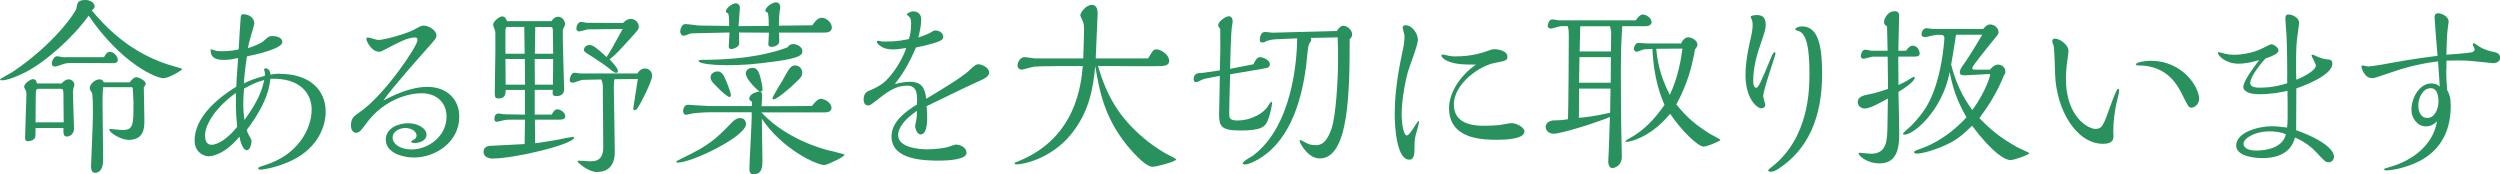
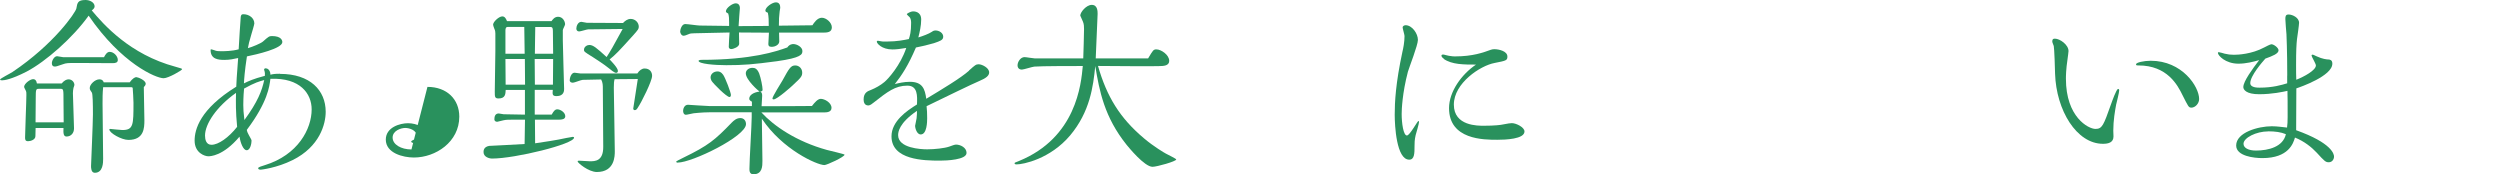
<svg xmlns="http://www.w3.org/2000/svg" id="_レイヤー_2" data-name="レイヤー 2" viewBox="0 0 384.72 26.8">
  <defs>
    <style>
      .cls-1 {
        fill: #29915d;
      }
    </style>
  </defs>
  <g id="_レイヤー_1-2" data-name="レイヤー 1">
    <g>
      <path class="cls-1" d="m27,10.27c.93.26,1.02.29,1.02.38,0,.17-2.12,1.39-2.84,1.39-1.16,0-6.47-2.23-11.54-9.63-2.38,3.34-6.56,7.05-9.57,8.62-2.38,1.22-3.45,1.33-3.74,1.33-.09,0-.32,0-.32-.12,0-.15,1.62-.96,1.91-1.16C8.35,6.76,11.63,1.91,11.75,1.31c.15-.9.23-1.31,1.42-1.31.67,0,1.39.38,1.39.99,0,.26-.23.46-.44.61,1.8,2.15,5.86,6.79,12.88,8.67Zm-17.52,2.58c.41-.49.78-.64,1.07-.64.55,0,.9.46.9.87,0,.06-.12.38-.14.44-.06.23-.09.61-.09.84,0,.75.17,4.53.17,5.4,0,.75-.49,1.25-1.16,1.25-.49,0-.49-.58-.46-1.31h-4.29l-.03,1.25c0,.55-.73.78-1.13.78-.46,0-.46-.29-.46-.61,0-.93.2-5.45.2-6.5,0-.38,0-.44-.06-.61-.03-.09-.29-.52-.29-.64,0-.49.93-1.19,1.39-1.19.29,0,.52.2.58.67h3.8Zm.32,5.98l-.03-3.42c0-1.57,0-1.74-.41-1.74h-3.42c-.41,0-.44.15-.44,1.39l-.03,3.77h4.32Zm6.21-10.04c.23-.44.49-.81.87-.81.61,0,1.25.64,1.25,1.25,0,.38-.32.49-.78.49-.78,0-4.58-.03-5.42-.03-1.54,0-1.71,0-2.26.2-.93.32-1.02.35-1.25.35-.29,0-.44-.17-.44-.52,0-.38.35-1.07.81-1.07.14,0,.78.15.93.15h6.29Zm3.94,3.89c.46-.64.84-.81,1.02-.81.23,0,1.45.46,1.45,1.02,0,.2-.14.35-.29.52,0,.26.09,4.58.09,5.1,0,1.19-.06,3.02-2.46,3.02-1.07,0-2.93-1.07-2.93-1.6,0-.09.06-.09.14-.09.06,0,1.57.17,1.86.17,1.71,0,1.71-.81,1.71-4.21,0-.15-.09-2.23-.12-2.26-.03-.09-.09-.12-.2-.12h-4.35c-.09.93-.09,1.65-.09,2.52,0,1.22.09,7.16.09,8.5,0,.55,0,2.15-1.28,2.15-.58,0-.58-.78-.58-1.04,0-.15.29-6.7.29-7.95,0-1.62-.03-3.16-.17-3.36-.23-.32-.32-.46-.32-.7,0-.55.81-1.33,1.48-1.33.49,0,.61.29.67.46h4Z" />
      <path class="cls-1" d="m43.1,11.37c4.61,0,7.02,2.52,7.02,5.83,0,1.91-.93,5.37-5.08,7.43-2.44,1.22-4.84,1.48-4.9,1.48-.26,0-.41-.06-.41-.23s.58-.32,1.01-.46c5.11-1.57,7.22-5.57,7.22-8.59,0-2.38-1.74-4.9-6.35-4.7-.14,1.16-.41,3.57-3.63,7.86.06.32.15.49.32.81.35.64.41.7.41.87,0,.35-.17,1.45-.75,1.45-.52,0-.96-1.13-1.1-2.09-2.55,3.02-4.53,3.02-4.82,3.02-.49,0-2.09-.49-2.09-2.41,0-1.71.81-4.84,6.41-8.3.03-.7.06-1.51.29-4.41-.7.15-1.31.29-2.12.29-.96,0-2.12-.12-2.12-1.51,0-.09.03-.12.06-.12.14,0,.67.2.78.23.23.06.61.06.84.06.41,0,1.6,0,2.64-.29.03-.58.29-4.93.32-5.02.06-.29.14-.38.41-.38.9,0,1.68.61,1.68,1.42,0,.17-.35,1.31-.44,1.62-.35,1.16-.46,1.65-.55,2.18.64-.17,2-.73,2.32-1.02.84-.75.96-.84,1.39-.84,1.42,0,1.59.67,1.59.93,0,.99-3.92,1.89-5.45,2.2-.35,2.29-.43,3.54-.46,4.15.72-.35,1.45-.7,3.22-1.16.03-.41,0-.46-.03-.64,0-.03-.09-.26-.09-.32,0-.09.09-.2.23-.2.26,0,.72.2.75.99.32-.09.67-.15,1.45-.15Zm-6.79,2.93c-2.96,2.09-4.76,4.76-4.76,6.56,0,.61.17,1.42.99,1.42,1.07,0,2.64-1.1,3.95-2.76-.23-2.41-.2-3.8-.17-5.22Zm1.25-.67c-.12,1.19-.12,2.41-.12,2.52,0,.64.03,1.13.17,2.32,2.06-2.81,2.7-4.52,3.05-6.15-.75.2-1.42.38-3.1,1.31Z" />
-       <path class="cls-1" d="m65.78,13.37c2.99,0,4.9,1.91,4.9,4.58,0,3.89-3.63,6.29-6.99,6.29-1.65,0-4.32-.67-4.32-2.76,0-1.91,2.21-2.52,3.42-2.52,1.36,0,2.84.7,2.84,1.77,0,.99-1.19,1.28-1.86,1.28-.14,0-.49-.03-.49-.23,0-.09.23-.2.41-.29.15-.09.41-.23.41-.64,0-.81-1.1-1.16-1.74-1.16s-1.94.41-1.94,1.48,1.3,1.83,2.9,1.83c2.64,0,5.4-2.06,5.4-5.05,0-2.09-1.45-3.6-3.86-3.6-1.65,0-5.66.73-8.56,4.73-.61.84-.99,1.36-1.48,1.36-.32,0-.81-.23-.81-1.13,0-1.13.44-1.42,1.36-2.06,3.74-2.55,8.88-10.12,8.88-11.08,0-.32-.12-.41-.44-.41-1.04,0-2.81.93-3.95,1.54-1.13.61-1.28.67-1.51.67-1.16,0-1.97-1.6-1.97-2,0-.15.12-.2.23-.2.26,0,1.36.38,1.59.38,1.07,0,4.55-1.04,5.48-1.57.87-.46,1.13-.64,1.54-.64.67,0,1.94.67,1.94,1.51,0,.41-.15.58-1.39,1.97-1.39,1.57-5.31,5.95-6.76,8.04,1.39-.73,4.12-2.09,6.76-2.09Z" />
+       <path class="cls-1" d="m65.78,13.37c2.99,0,4.9,1.91,4.9,4.58,0,3.89-3.63,6.29-6.99,6.29-1.65,0-4.32-.67-4.32-2.76,0-1.91,2.21-2.52,3.42-2.52,1.36,0,2.84.7,2.84,1.77,0,.99-1.19,1.28-1.86,1.28-.14,0-.49-.03-.49-.23,0-.09.23-.2.41-.29.15-.09.41-.23.41-.64,0-.81-1.1-1.16-1.74-1.16s-1.94.41-1.94,1.48,1.3,1.83,2.9,1.83Z" />
      <path class="cls-1" d="m82.36,22.05c1.8-.26,3.19-.49,3.63-.58.35-.09,2.06-.41,2.15-.41s.2.03.2.12c0,.99-9.05,3.22-12.62,3.22-.41,0-1.31-.23-1.31-.99,0-.2,0-.81.87-.96.03,0,4.64-.23,5.45-.29l.06-3.74h-2.18c-.84,0-.96.06-1.13.09-.06.03-.9.23-.96.23-.2,0-.44-.09-.44-.38,0-.38.09-.9.67-.9.12,0,.64.12.75.12l3.28.06v-3.8h-2.96c-.03.64-.06,1.31-1.1,1.31-.58,0-.58-.26-.58-1.04,0-.9.09-5.25.09-6.24v-2.73c0-.23-.03-.46-.15-.7-.09-.26-.2-.52-.2-.64,0-.44.9-1.28,1.42-1.28.43,0,.61.46.72.73h6.85c.17-.23.46-.67,1.02-.67.7,0,1.07.7,1.07,1.16,0,.15-.35.75-.35.9v1.57c0,1.19.2,6.76.2,7.48,0,.23,0,1.1-1.16,1.1-.67,0-.64-.29-.58-.96h-2.78v3.8h2.61c.35-.64.58-.81.84-.81.52,0,1.25.49,1.25,1.07,0,.49-.61.52-.9.52h-3.77l.03,3.63Zm-1.62-13.78c0-1.04-.03-2.35-.06-4.12h-2.58c-.29,0-.32.35-.32.55v3.57h2.96Zm.06,4.76l-.03-3.95h-2.99l.03,3.95h2.99Zm4.32-3.95h-2.84l.03,3.95h2.78l.03-3.95Zm0-.81l-.03-2.84c0-1.16,0-1.28-.46-1.28h-2.26c0,.73-.06,2.99-.06,4.12h2.81Zm12.97,3.02c.29-.46.7-.75,1.1-.75.81,0,1.16.55,1.16,1.13,0,.81-1.65,4.09-2.18,4.87-.17.29-.29.41-.49.41s-.23-.17-.23-.26c0-.06.58-3.8.7-4.53l-3.57.03c-.09.35-.12.55-.12,1.31,0,1.13.15,8.24.15,9.78,0,.7,0,3.19-2.76,3.19-1.28,0-2.96-1.42-2.96-1.62,0-.12.12-.12.23-.12s1.39.09,1.65.09c.78,0,2.09,0,2.06-2.26l-.06-8.79c0-.67,0-1.04-.26-1.54l-2.84.06c-.23,0-1.28.44-1.51.44s-.49-.09-.49-.38.2-1.16.75-1.16c.12,0,.78.12.93.12h8.73Zm-2.2-7.77c.26-.26.64-.61,1.16-.61.72,0,1.25.58,1.25,1.19,0,.35-.09.46-.81,1.28-2.41,2.67-2.7,2.96-3.68,3.77.29.29,1.28,1.31,1.28,1.77,0,.23-.17.29-.29.29-.26,0-.87-.52-1.16-.75-.67-.55-1.89-1.33-2.38-1.65-1.36-.84-1.39-.87-1.39-1.16,0-.46.49-.73.81-.73.61,0,1.13.46,2.67,1.86.55-.84,1.04-1.68,2.47-4.32l-5.31.06c-.2,0-1.16.32-1.39.32-.29,0-.43-.2-.43-.44,0-.35.23-1.04.78-1.04.12,0,.7.15.84.15l5.6.03Z" />
      <path class="cls-1" d="m104.31,25.03c-.14,0-.26-.06-.26-.15,0-.06.55-.35,1.1-.61,3.89-1.89,4.87-2.73,7.45-5.4.35-.35.75-.7,1.33-.7s.87.44.87.93c0,1.89-8.3,5.92-10.5,5.92Zm15.58-19.99c0,.2.03,1.25.03,1.36-.03.55-.75.81-1.13.81-.49,0-.55-.2-.55-.44s.06-1.16.09-1.74l-4.61-.03c0,.29.03,1.74.03,1.77-.03.44-.87.78-1.22.78-.26,0-.38-.15-.38-.35,0-.35.09-1.89.12-2.2l-5.4.12c-.44,0-.67.03-.93.15-.26.12-.58.23-.75.23-.32,0-.52-.41-.52-.64,0-.29.23-1.16.78-1.16.35,0,1.91.23,2.23.23l4.52.06v-.52c0-.49,0-.99-.14-1.39-.29-.15-.35-.2-.35-.35,0-.49.99-1.22,1.51-1.22.64,0,.64.64.64.75,0,.15-.2,2.32-.2,2.76l4.64-.03c0-.7,0-1.48-.14-2.03-.17-.06-.38-.15-.38-.32,0-.55,1.07-1.28,1.62-1.28s.67.44.67.84c0,.06-.06.46-.09.55-.09.78-.12,1.22-.12,2.2l5.16-.06c.2-.32.73-1.16,1.45-1.16.67,0,1.54.73,1.54,1.48s-.7.81-1.31.81h-6.82Zm-4.21,12.24h-6.53c-1.07,0-2.38.15-2.41.15-.2.03-1.01.23-1.19.23-.32,0-.43-.35-.43-.61s.17-.93.75-.93c.17,0,2.79.2,3.31.2h6.53v-.67c-.14-.09-.41-.2-.41-.46,0-.58.7-.99,1.59-1.1-.17-.09-2.12-1.8-2.12-2.81,0-.44.41-.84,1.02-.84.35,0,.72.09,1.04.87.26.7.52,2.03.52,2.47,0,.2-.06.26-.35.32.2.09.29.26.29.64,0,.26-.09,1.36-.09,1.6,2.47,0,4.96,0,7.75-.03.43-.55.9-1.1,1.36-1.1.58,0,1.65.58,1.65,1.39,0,.67-.75.7-1.19.7h-9.6c1.92,2.09,5.37,4.47,10.07,5.77.44.12,2.73.64,2.73.73,0,.35-2.73,1.6-3.1,1.6-1.13,0-6.47-2.38-9.63-7.14,0,1.04.09,5.57.09,6.5,0,.78,0,2.06-1.39,2.06-.61,0-.61-.58-.61-.84,0-1.25.35-6.85.35-7.98v-.7Zm6.41-10.5c.55,0,1.39.46,1.39,1.07,0,.52-.15,1.04-3.92,1.57-3.66.49-5.16.61-7.8.61-1.77,0-4.26-.2-4.26-.67,0-.09.26-.15.35-.15,7.89,0,11.63-1.31,13.31-1.91.35-.52.81-.52.93-.52Zm-9.83,8.15c-.44,0-2.47-2.03-2.76-2.49-.03-.06-.15-.32-.15-.52,0-.52.46-.93,1.07-.93.23,0,.55.06.87.52.35.52,1.19,2.73,1.19,3.1,0,.29-.17.32-.23.32Zm9.83-1.89c-.17.17-2.49,2.26-3.05,2.26-.09,0-.17-.06-.17-.15,0-.29,1.28-2.32,1.54-2.76,1.02-1.86,1.28-2.32,1.97-2.32.58,0,1.07.46,1.07,1.1,0,.52-.14.75-1.36,1.86Z" />
      <path class="cls-1" d="m149.12,10.85c.9-.81,1.07-.96,1.48-.96.52,0,1.62.55,1.62,1.25,0,.49-.43.87-1.48,1.31-1.1.46-5.45,2.58-8.15,3.89.06.58.09,1.07.09,1.86,0,.52-.03,2.49-.99,2.49-.64,0-.87-1.07-.87-1.31,0-.06.2-.96.23-1.16.06-.46.06-.9.06-1.16-2.78,1.89-2.9,3.28-2.9,3.74,0,2,3.48,2.18,4.47,2.18,1.16,0,2.67-.17,3.37-.41.46-.17.87-.32,1.07-.32.67,0,1.62.46,1.62,1.28,0,1.07-3.08,1.19-4.09,1.19-2.47,0-7.46-.09-7.46-3.74,0-2.32,2.35-3.94,3.92-4.9.06-1.33.12-2.9-1.48-2.9-1.86,0-3.05.93-5.19,2.61-.2.17-.55.44-.81.44-.64,0-.73-.58-.73-.93,0-1.04.64-1.28,1.1-1.45.72-.29,1.51-.73,2.09-1.22.55-.44,2.47-2.55,3.37-5.25-.93.15-1.51.23-2.12.23-1.65,0-2.41-.93-2.41-1.19,0-.12.09-.15.17-.15s.43.09.52.09c.29.06.67.03.93.03,1.48,0,2.58-.23,3.31-.38.17-.52.35-1.1.35-2.49,0-.44-.09-.67-.2-.84-.06-.09-.46-.41-.46-.49,0-.12.64-.44.93-.44.2,0,1.28,0,1.28,1.25,0,.96-.23,1.94-.44,2.76.67-.2,1.62-.55,2.09-.87.2-.15.35-.2.58-.2.49,0,1.16.35,1.16.96,0,.52-.49.67-1.42.99-.26.06-1.3.38-2.78.67-1.19,2.78-2.15,4.23-3.25,5.63.58-.15,1.42-.35,2.32-.35,1.94,0,2.32,1.1,2.52,2.61,2.41-1.45,5.31-3.19,6.58-4.32Z" />
      <path class="cls-1" d="m166.7,8.99c.03-.7.12-3.86.12-4.5,0-.32,0-.78-.17-1.16l-.41-.93c0-.52.93-1.65,1.77-1.65.9,0,.9.99.9,1.39,0,.12-.03.61-.03.73-.03.9-.23,5.63-.26,6.12h8.06c.75-1.25.81-1.39,1.28-1.39.72,0,1.97.84,1.97,1.77,0,.7-.78.75-1.01.78-.84.09-8.91,0-9.95,0,1.36,4.73,3.36,8.01,7.08,11.14,1.51,1.28,3.19,2.26,3.37,2.35.26.15,1.59.78,1.59.9,0,.29-2.99,1.13-3.65,1.13-1.25,0-3.71-3.05-3.97-3.36-3.45-4.29-4.21-8.33-4.84-12.15-.32,3.16-.81,7.02-3.86,10.67-3.08,3.65-7.25,4.47-8.24,4.47-.09,0-.32,0-.32-.17,0-.09.06-.12.67-.35,8.82-3.6,9.57-11.81,9.83-14.62-1.45,0-6.32,0-7.46.09-.32.03-1.65.46-1.91.46-.44,0-.67-.26-.67-.67,0-.49.44-1.25,1.07-1.25.26,0,1.36.2,1.6.2h7.46Z" />
-       <path class="cls-1" d="m187.72,10.82c.09-2.99.09-3.31.06-6.38-.15-.15-.32-.38-.32-.55,0-.58,1.13-1.39,1.65-1.39.58,0,.58.7.58.81,0,.15-.12.84-.14.96-.12,1.04-.2,4.18-.26,6.32l3.6-.7c.12-.26.49-1.1.99-1.1.38,0,1.54.38,1.54,1.1,0,.29-.2.46-.41.55-.23.09-5.08.87-5.71.99-.03,1.28-.14,4.79-.14,5.95,0,.7,0,1.16,1.22,1.16,2.29,0,4.06-1.19,4.67-2.09.23-.38.49-.78.58-.78.12,0,.12.15.12.2,0,.32-.26,1.62-.58,2.47-.43,1.19-1.01,1.74-4.32,1.74-2.93,0-3.25-.64-3.25-2.52,0-.17.12-4.96.12-5.89-2.23.41-2.47.46-2.84.64-.58.29-.64.32-.81.32-.35,0-.38-.29-.38-.46,0-.87.64-.96,1.39-.96l2.67-.38Zm13.95-4.99c.09.06.12.12.12.29s-.41.75-.43.9c-.12.49-.32,2.81-.38,3.28-.58,4.18-2.03,11.05-7.25,14.16-.78.46-1.62.84-2.06.84-.23,0-.43,0-.43-.17,0-.32,1.36-1.02,1.59-1.19,6.09-4.58,6.76-14.74,6.79-18.04l-3.34.15c-.58.03-1.07.15-1.28.23-.46.23-.52.26-.7.26-.38,0-.43-.17-.43-.38,0-.55.2-1.25.81-1.25.17,0,.99.12,1.16.12l9.89-.26c.17-.29.55-.81.96-.81.64,0,1.39.67,1.39,1.33,0,.29-.14.55-.38.73,0,8.56-.2,18.36-4.61,18.36-1.89,0-3.1-2.47-3.1-2.7,0-.09.09-.15.12-.15s.96.49,1.13.58c.12.06.58.23,1.28.23,1.28,0,1.86-1.16,2.32-2.35.78-2.03,1.07-8.18,1.07-10.53,0-.96,0-2.52-.06-3.71l-4.18.09Z" />
      <path class="cls-1" d="m216.86,24.57c-1.97,0-2.23-5.25-2.23-6.93,0-1.91.14-4.81,1.19-9.69.12-.49.32-1.48.32-2.41,0-.2-.29-1.13-.29-1.31,0-.23.26-.35.46-.35.99,0,1.89,1.28,1.89,2.26,0,.81-1.33,4.18-1.54,4.9-.87,3.31-.96,5.86-.96,6.5,0,1.39.26,3.31.81,3.31.44,0,1.62-2.23,1.77-2.23.03,0,.09.03.09.15,0,.26-.43,1.71-.52,2.03-.17.73-.17,1.25-.17,1.71,0,1.04,0,2.06-.81,2.06Zm5.34-15.52c-.14-.12-.38-.26-.38-.49,0-.17.23-.17.26-.17.15,0,.78.2.9.2.49.09.78.09.93.09,2.75,0,4.38-.61,5.51-1.02.17-.06.32-.09.55-.09.67,0,2,.29,2,1.13,0,.61-.2.64-1.97.99-2.2.41-6.27,3.1-6.27,6.41s3.71,3.25,4.64,3.25c1.6,0,2.61-.12,2.93-.2.84-.15,1.07-.2,1.36-.2.67,0,1.94.64,1.94,1.28,0,1.19-2.99,1.28-4.18,1.28-2.09,0-7.43,0-7.43-4.87,0-2.52,1.91-5.19,4.15-6.7-1.88,0-3.71,0-4.96-.87Z" />
-       <path class="cls-1" d="m249.64,4.03c0,.17-.09,1.42-.09,1.68-.09,1.51-.12,3.36-.12,5.45,0,.81.03,5.71.03,6.87,0,.96.12,5.25.12,6.09,0,1.36-1.04,1.74-1.48,1.74-.35,0-.61-.41-.61-.99,0-.32.09-1.83.09-1.97l.17-4.9c-2.21.93-7.54,2.58-8.67,2.58-.61,0-1.22-.41-1.22-1.07,0-.49.46-.99,1.39-.99s1.54-.09,2.03-.17c.09-.75.14-11.81.14-12.79,0-.49,0-1.07-.17-1.54h-1.01c-.26,0-1.33.38-1.57.38-.2,0-.49-.12-.49-.38s.17-1.04.72-1.04c.15,0,.87.15,1.02.15h11.81c.2-.29.61-.9,1.1-.9.52,0,1.33.58,1.33,1.16,0,.49-.52.64-.9.64h-3.63Zm-6.64,9.6l-.03,4.5c1.01-.09,2.41-.23,4.81-.78l.06-3.71h-4.84Zm.06-4.84l-.06,3.94h4.87l.03-3.94h-4.84Zm.12-4.76l-.09,3.89h4.82c0-.35.03-3.07.03-3.13-.03-.12-.17-.64-.17-.75h-4.58Zm15.52,2.67c.29-.7.75-.96,1.1-.96.58,0,1.42.52,1.42,1.13,0,.23-.26.61-.41.78,0,.26-.17,1.07-.26,1.42-.75,3.65-2.12,6.12-2.58,6.99,1.51,1.91,3.05,3.25,5.25,4.58.26.15,1.54.81,1.54.9,0,.12-2,1.02-2.58,1.02-.9,0-3.48-2.52-5.16-5.05-.64.75-2.61,3.1-5.66,4.09-.03,0-.73.23-1.04.23-.09,0-.2-.06-.2-.12s.55-.38.87-.55c2.12-1.19,3.77-3.02,5.16-5.02-.52-1.22-1.65-3.86-1.86-8.61-.09,0-1.28.06-1.31.06-.17.03-.96.38-1.1.38-.23,0-.46-.26-.46-.44,0-.12.17-.93.7-.93.23,0,1.28.09,1.48.09h5.11Zm-3.83.81c.14,1.31.38,3.8,2.09,7.08,1.3-2.64,1.8-5.86,1.94-7.11-.64,0-3.45.03-4.03.03Z" />
-       <path class="cls-1" d="m270.25,13.52c.35,0,.75-.93,2.29-4.64.15-.32.32-.84.55-.84.09,0,.14.12.14.17,0,.35-1.89,5.54-1.89,6.61,0,.23.32,1.16.32,1.33,0,.32-.32.52-.61.52-.61,0-2.44-1.39-2.44-5.16,0-1.54.29-3.34.61-4.76.38-1.62.49-2.2.49-2.99,0-.32-.03-.52-.14-.78-.03-.06-.17-.32-.17-.38,0-.17.52-.29.96-.29.84,0,1.36.38,1.36,1.48,0,.67-.09.93-.9,3.34-.26.73-1.02,2.96-1.02,5.28,0,1.02.35,1.1.44,1.1Zm6.58-8.73c-.49-.15-.55-.15-.55-.29,0-.2.49-.44,1.04-.44,2.67,0,3.08,3.54,3.08,7.34,0,6.53-2.06,11.57-6.79,14.62-.61.41-1.01.41-1.13.41-.17,0-.38-.06-.38-.2,0-.12.35-.38.49-.49,5.86-4.5,5.86-12.18,5.86-14.33,0-1.77,0-6.12-1.62-6.61Z" />
-       <path class="cls-1" d="m292.12,8.73l.03,4.35c.44-.2.93-.44,1.39-.7.15-.09.9-.58,1.02-.58.03,0,.09.03.09.15,0,.58-1.54,1.6-2.5,2.2.03,1.02.12,5.42.12,6.35,0,2.12-.26,4.64-3.02,4.64-2.06,0-3.22-1.25-3.22-1.48,0-.15.12-.15.17-.15.29,0,1.48.15,1.71.15,2.49,0,2.52-2.09,2.55-4.44l.06-4.06c-1.04.58-2.73,1.54-3.54,1.54-.58,0-1.1-.41-1.1-.99,0-.87.96-1.04,1.83-1.22.96-.17,2.32-.64,2.84-.81l-.06-4.96h-2.32c-.23,0-1.16.32-1.36.32-.15,0-.46-.09-.46-.38,0-.23.17-1.02.7-1.02.17,0,.84.17.99.17h2.44c-.03-1.22-.03-1.77-.09-3.77-.23-.15-.46-.26-.46-.61,0-.73.7-1.71,1.6-1.71.72,0,.72.46.72.87,0,.84-.12,4.47-.12,5.22h1.19c.23-.35.58-.78,1.02-.78.61,0,1.07.61,1.07,1.19,0,.46-.38.49-.93.49h-2.35Zm5.77-3.34c-.26,0-1.42.32-1.65.32-.2,0-.55-.09-.55-.41,0-.29.17-.96.81-.96.14,0,.84.12.99.12h7.69c.23-.26.58-.7,1.07-.7.7,0,1.31.58,1.31,1.22,0,.23-.12.38-1.25,1.74-.43.55-2.81,3.45-2.81,3.74,0,.15.17.26.29.26h2.44c.17-.2.64-.78,1.25-.78s1.13.46,1.13,1.1c0,.17-.06.38-.23.55-1.07,2.78-2.75,5.22-3.77,6.58,2.41,2.55,4.41,3.68,5.89,4.52.26.15,1.8.81,1.8.87,0,.23-2.29,1.07-2.93,1.07-.78,0-2.7-1.02-5.89-5.28-1.39,1.36-2.17,2-3.33,2.61-2.29,1.19-4.53,1.68-5.11,1.68-.17,0-.49-.03-.49-.23s.67-.41.99-.52c.46-.15,3.8-1.25,7.08-4.84-1.45-2.52-2.09-4.41-2.58-6.96-1.19,6.06-5.6,9.63-6.93,9.63-.12,0-.26,0-.26-.15s1.13-1.07,1.33-1.28c1.94-2.06,2.81-3.39,3.74-6.24,1.07-3.31,1.3-7.08,1.3-7.19,0-.35-.23-.49-.41-.49h-.9Zm3.13-.03c-.06.2-.09.32-.09.49-.23,1.51-.41,2.55-.67,4.09.64,2.58,1.68,4.87,3.25,6.99.58-.78,1.19-1.68,1.91-3.16.46-.96.84-2.09.84-2.23,0-.12-.03-.15-.15-.15-.26,0-3.16.2-3.77.2-.29,0-.75,0-.75-.46,0-.41.2-.7.81-1.54.81-1.16,2.03-3.19,2.64-4.24h-4.03Z" />
      <path class="cls-1" d="m325.67,15.98c-.2,1.07-.46,2.55-.46,4.12,0,.15.03.78.03.9,0,.93-.78,1.13-1.62,1.13-4.06,0-7.19-5.16-7.37-10.79,0-.46-.12-4-.2-4.26-.03-.12-.23-.55-.23-.67,0-.38.12-.46.41-.46.75,0,2.09.93,2.09,1.91,0,.17-.09.73-.14,1.16-.26,1.68-.26,2.79-.26,3.1,0,5.89,3.45,7.72,4.55,7.72,1.04,0,1.25-.58,2.38-3.77.17-.46.84-2.38,1.1-2.38.15,0,.17.12.17.2,0,.35-.38,1.8-.44,2.09Zm11.54.58c-.41,0-.46-.17-1.36-1.94-.75-1.54-2.35-4.55-6.76-4.55-.26,0-.38,0-.38-.17,0-.29,1.22-.55,2.26-.55,4.84,0,7.45,3.97,7.45,5.89,0,.67-.58,1.33-1.22,1.33Z" />
      <path class="cls-1" d="m351.98,11.63c0-3.83-.12-6.29-.12-6.35-.03-.38-.17-1.97-.17-2.32,0-.38,0-.73.49-.73.61,0,1.62.49,1.62,1.28,0,.29-.26,2.15-.32,2.52-.09.84-.14,1.8-.14,3.92,0,1.02,0,1.65.03,2.32,1.19-.46,3.02-1.45,3.02-2.2,0-.26-.67-1.36-.67-1.51,0-.06.03-.15.15-.15.06,0,.12,0,.64.26.87.41,1.57.49,1.89.49.15.03.52.06.52.64,0,1.89-4.93,3.6-5.54,3.8,0,.9-.03,6.32-.03,6.44,5.51,1.97,5.83,3.68,5.83,4.06s-.26.87-.81.87c-.49,0-.64-.15-1.86-1.48-.78-.84-1.91-1.74-3.34-2.32-.26.87-.96,3.16-5.02,3.16-1.25,0-4.03-.29-4.03-1.94,0-2,3.37-2.96,5.48-2.96.87,0,1.8.15,2.35.2.06-.52.09-.87.09-1.62,0-1.97,0-3.39-.03-4.03-.67.15-2.35.52-4.35.52s-2.44-.7-2.44-1.1c0-.9,1.45-2.84,2.44-4.15-.9.26-2.03.55-3.19.55-2.03,0-3.16-1.28-3.16-1.65,0-.12.09-.12.14-.12.09,0,.84.2.9.23.49.12.9.17,1.42.17.64,0,2.73-.09,4.67-1.13.23-.12.93-.49,1.1-.49.38,0,1.1.55,1.1.93,0,.52-.9.87-2.03,1.28-.46.52-2.32,2.64-2.32,3.77,0,.7,1.1.7,1.42.7,2.06,0,3.39-.41,4.26-.67v-1.19Zm-2.93,8.59c-1.86,0-3.8.99-3.8,1.91,0,.61.72,1.04,1.91,1.04,1.94,0,4.18-.58,4.61-2.52-.75-.32-1.65-.44-2.73-.44Z" />
-       <path class="cls-1" d="m376.45,10.7c0,1.33.09,2.61.14,3.16.35.64.55,1.16.55,2.47,0,4.5-2.17,7.34-5.45,8.76-1.45.64-3.34,1.13-4.52,1.13-.12,0-.29-.03-.29-.15s.09-.15,1.01-.41c3.28-.96,6.53-3.25,7.14-7.02-.67.81-1.57.81-1.71.81-1.31,0-2.23-1.25-2.23-2.55,0-1.8,1.19-4.06,3.08-4.06.17,0,.81,0,1.28.49l-.26-3.89c-3.68.49-5.31,1.04-8.88,2.26-.46.17-.9.32-1.3.32-1.19,0-1.62-1.62-1.62-1.77,0-.12.06-.17.2-.17.12,0,.73.15.84.15.55,0,2.84-.41,3.89-.61,3.54-.64,5.74-.9,6.79-1.02-.09-.93-.46-5.54-.46-5.92s.15-.64.55-.64c.58,0,1.62.52,1.62,1.28,0,.06-.12.99-.15,1.16-.12.96-.12,1.36-.2,3.94.64-.06,3.57-.23,4-.41.23-.12.35-.23.35-.41,0-.15-.29-.64-.29-.75,0-.15.15-.2.2-.2.09,0,.58.38.73.46.7.52,1.77.78,2.35.9.29.06.93.2.93.87,0,.52-.44.84-1.13.84l-2.55-.26c-.44-.06-1.51-.15-2.64-.15-.75,0-1.31,0-1.94.03v1.33Zm-2.38,2.87c-1.22,0-1.92,1.48-1.92,2.64,0,.96.38,1.94,1.39,1.94,1.13,0,1.71-1.39,1.71-2.49,0-.41,0-2.09-1.19-2.09Z" />
    </g>
  </g>
</svg>